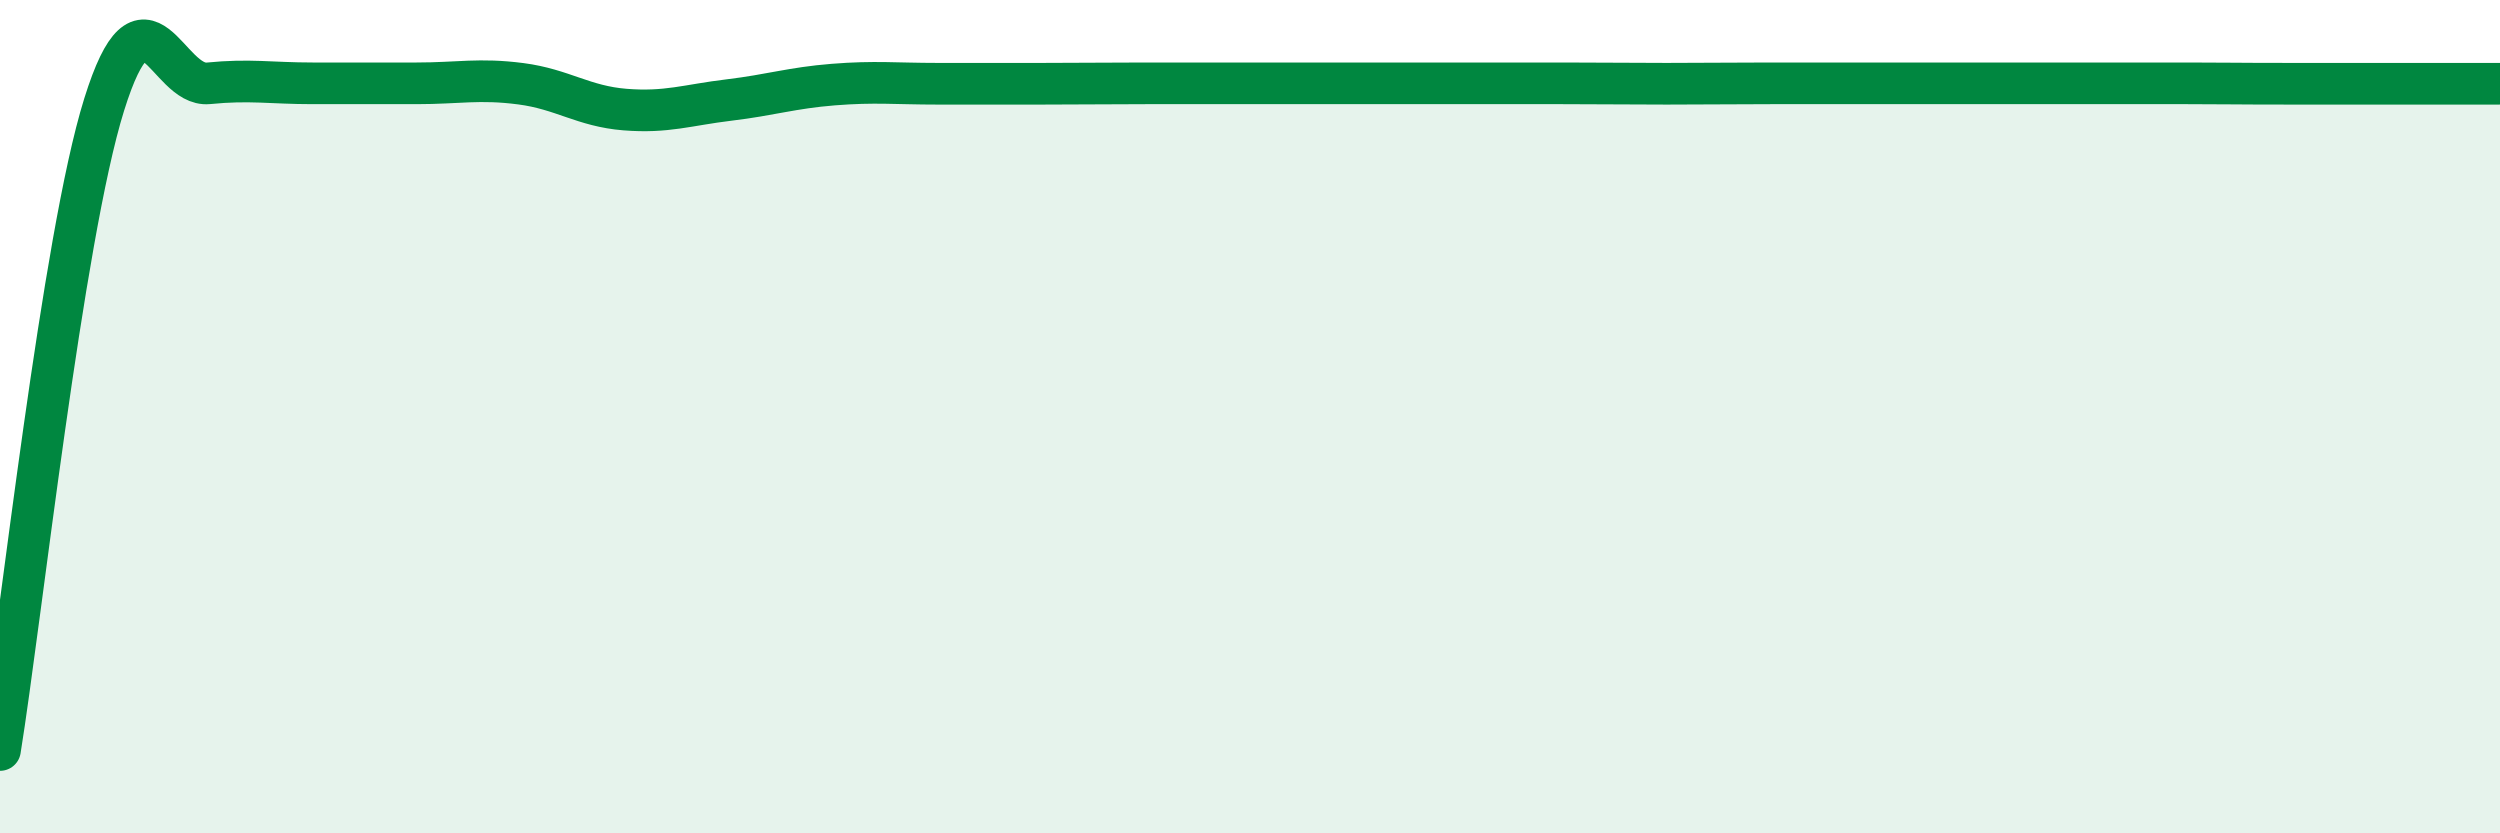
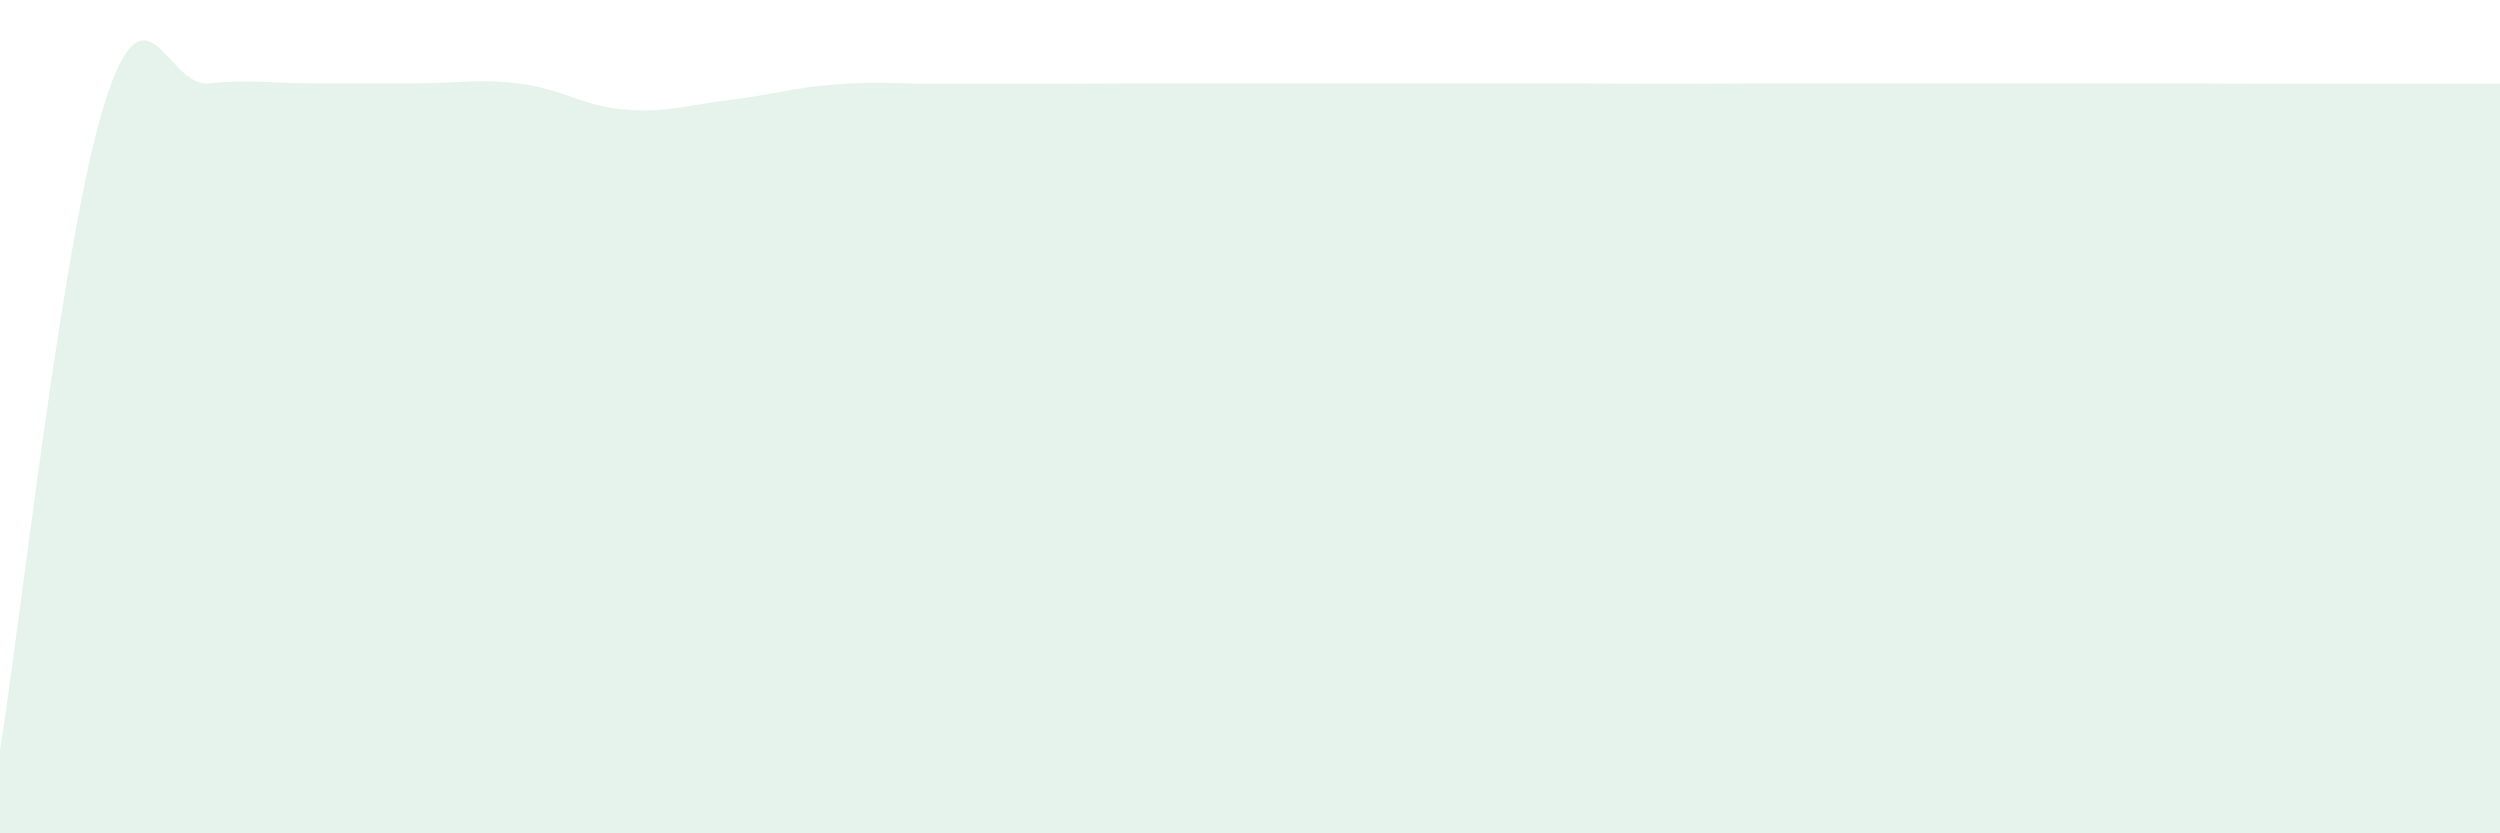
<svg xmlns="http://www.w3.org/2000/svg" width="60" height="20" viewBox="0 0 60 20">
  <path d="M 0,18 C 0.5,14.9 1.5,5.71 2.5,2.51 C 3.5,-0.69 4,2.1 5,2 C 6,1.9 6.5,2 7.5,2 C 8.5,2 9,2 10,2 C 11,2 11.5,1.88 12.5,2.01 C 13.5,2.14 14,2.55 15,2.63 C 16,2.71 16.5,2.52 17.5,2.4 C 18.5,2.28 19,2.11 20,2.03 C 21,1.95 21.5,2.01 22.5,2.01 C 23.5,2.01 24,2.01 25,2.01 C 26,2.01 26.5,2 27.5,2 C 28.5,2 29,2 30,2 C 31,2 31.5,2 32.5,2 C 33.5,2 34,2 35,2 C 36,2 36.5,2 37.5,2 C 38.5,2 39,2.01 40,2.01 C 41,2.01 41.5,2 42.5,2 C 43.5,2 44,2 45,2 C 46,2 46.5,2 47.5,2 C 48.5,2 49,2 50,2 C 51,2 51.5,2 52.5,2 C 53.5,2 53.5,2.01 55,2.01 C 56.5,2.01 59,2.01 60,2.01L60 20L0 20Z" fill="#008740" opacity="0.1" stroke-linecap="round" stroke-linejoin="round" />
-   <path d="M 0,18 C 0.5,14.9 1.5,5.71 2.5,2.51 C 3.5,-0.69 4,2.1 5,2 C 6,1.9 6.5,2 7.5,2 C 8.5,2 9,2 10,2 C 11,2 11.5,1.88 12.5,2.01 C 13.5,2.14 14,2.55 15,2.63 C 16,2.71 16.5,2.52 17.5,2.4 C 18.5,2.28 19,2.11 20,2.03 C 21,1.95 21.5,2.01 22.5,2.01 C 23.5,2.01 24,2.01 25,2.01 C 26,2.01 26.5,2 27.5,2 C 28.5,2 29,2 30,2 C 31,2 31.5,2 32.5,2 C 33.5,2 34,2 35,2 C 36,2 36.5,2 37.5,2 C 38.5,2 39,2.01 40,2.01 C 41,2.01 41.5,2 42.5,2 C 43.5,2 44,2 45,2 C 46,2 46.5,2 47.5,2 C 48.5,2 49,2 50,2 C 51,2 51.5,2 52.5,2 C 53.5,2 53.5,2.01 55,2.01 C 56.5,2.01 59,2.01 60,2.01" stroke="#008740" stroke-width="1" fill="none" stroke-linecap="round" stroke-linejoin="round" />
</svg>